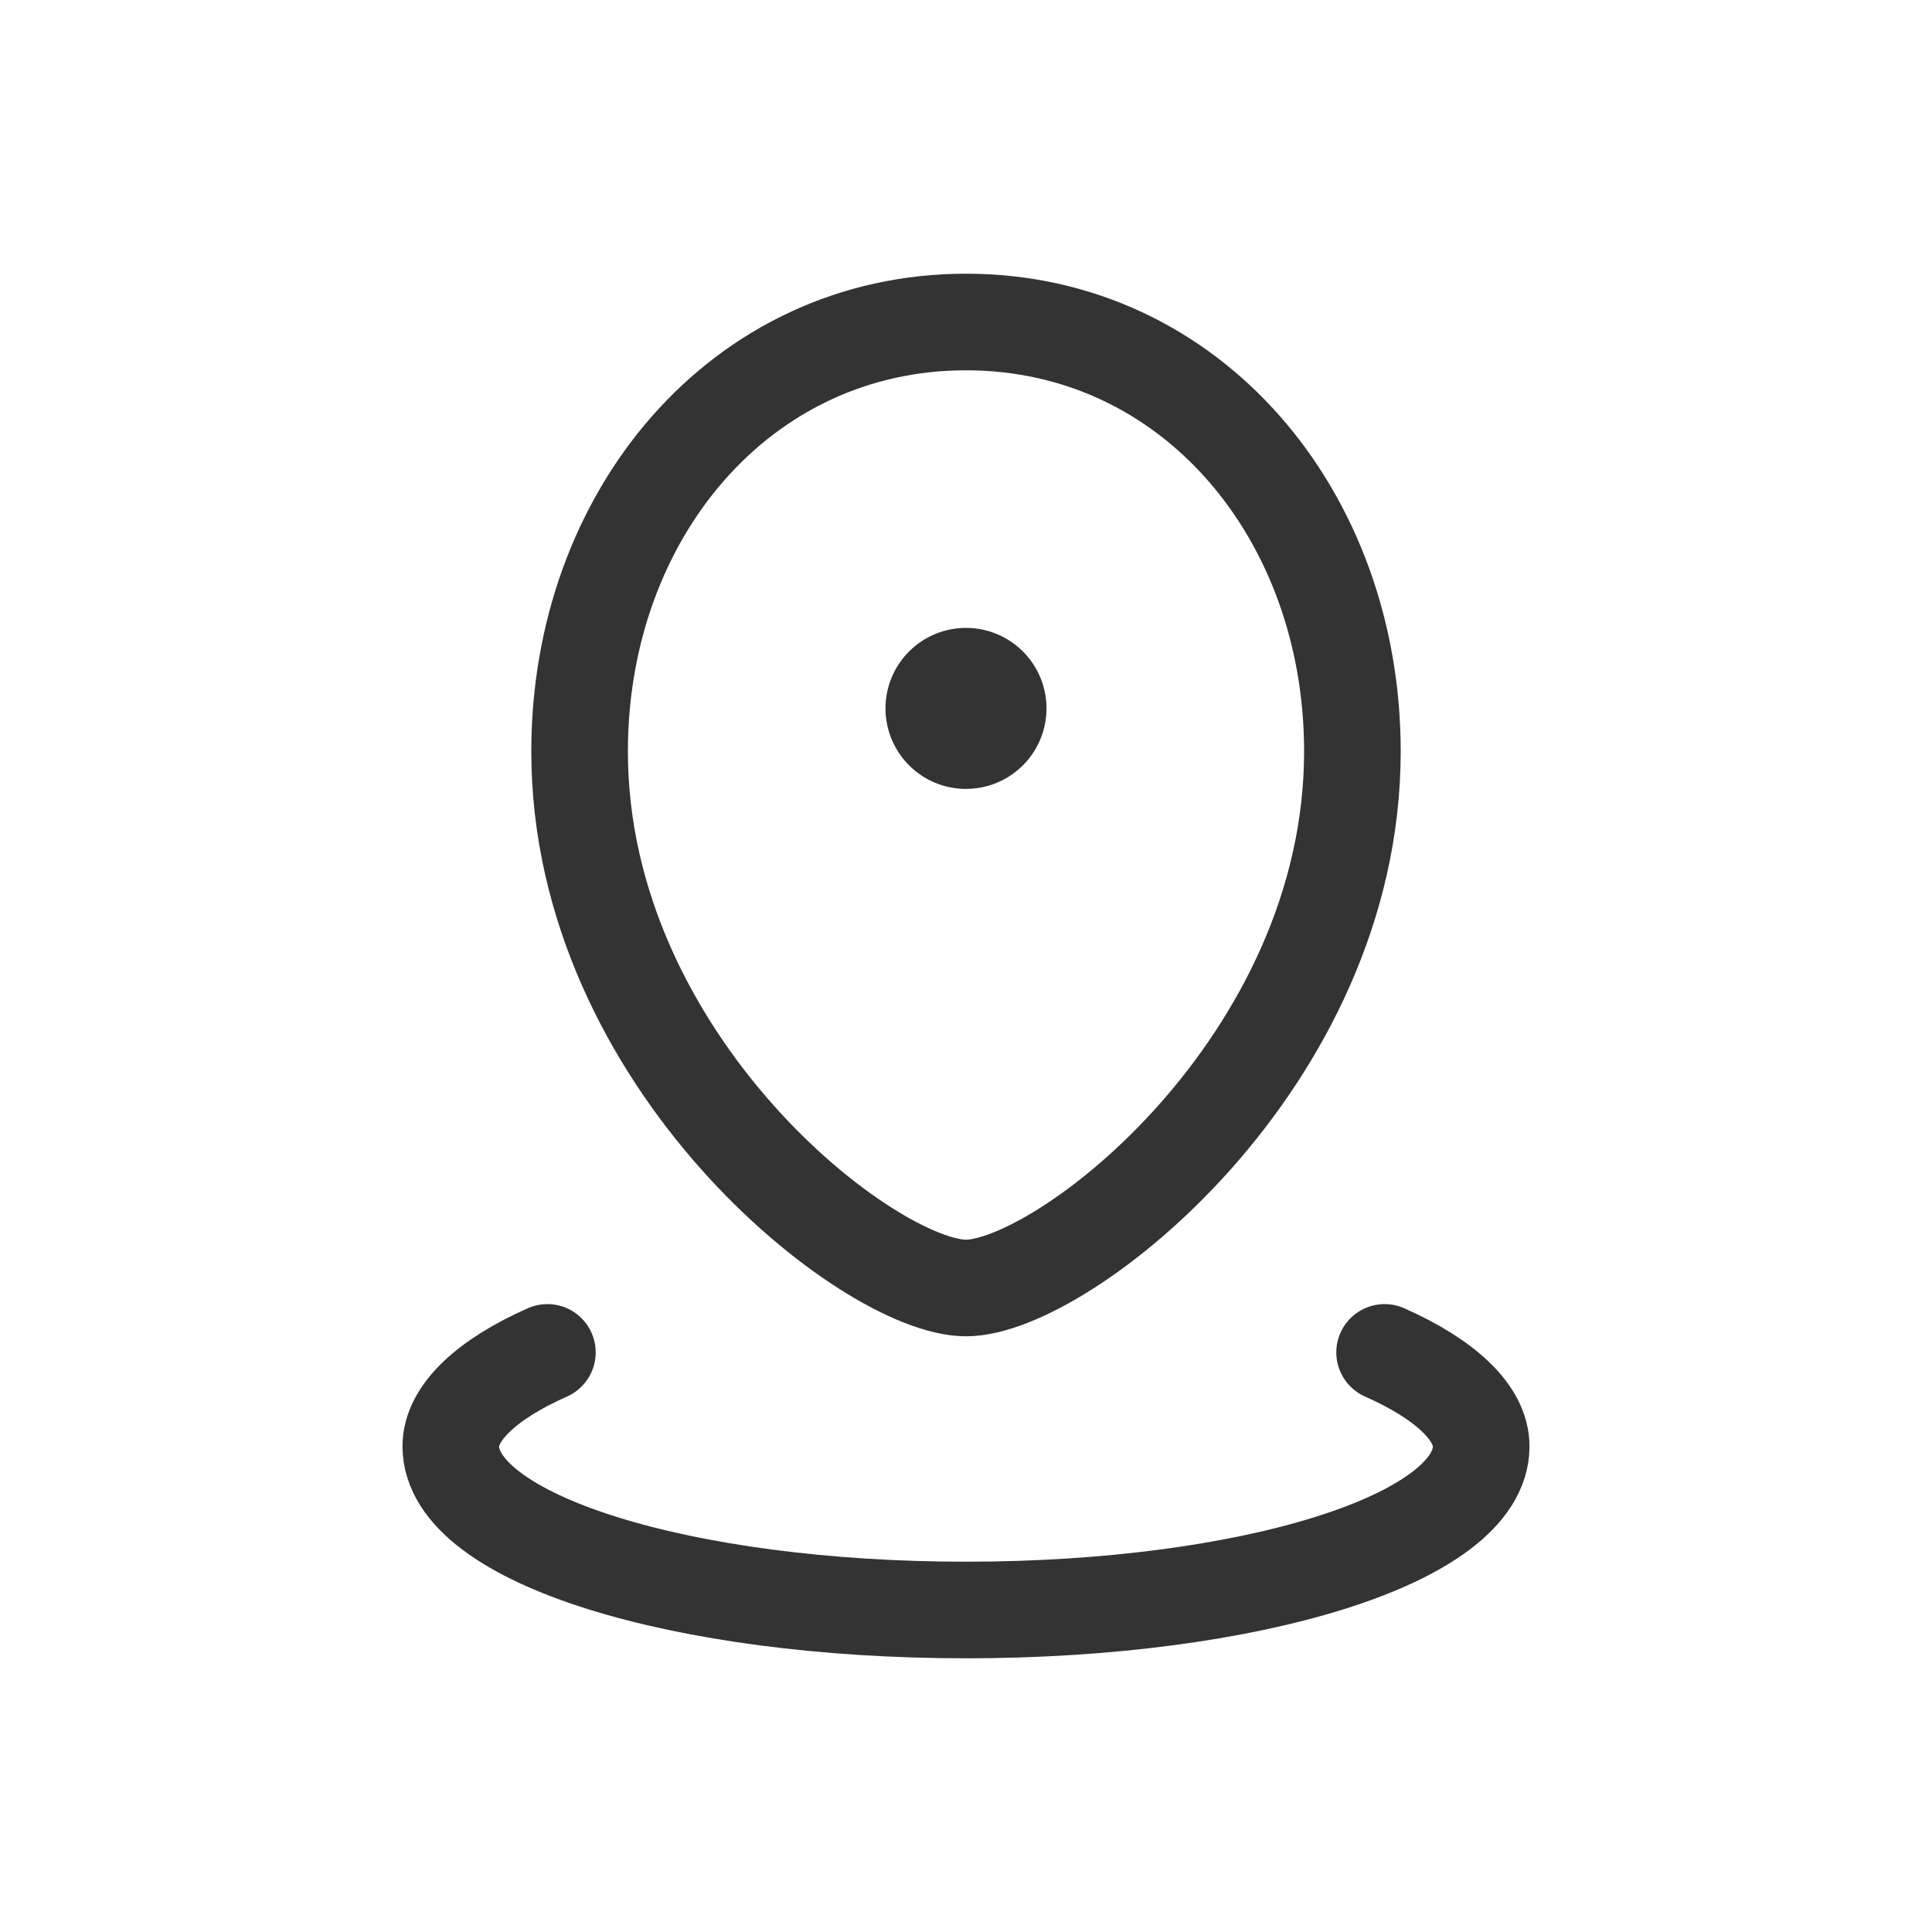
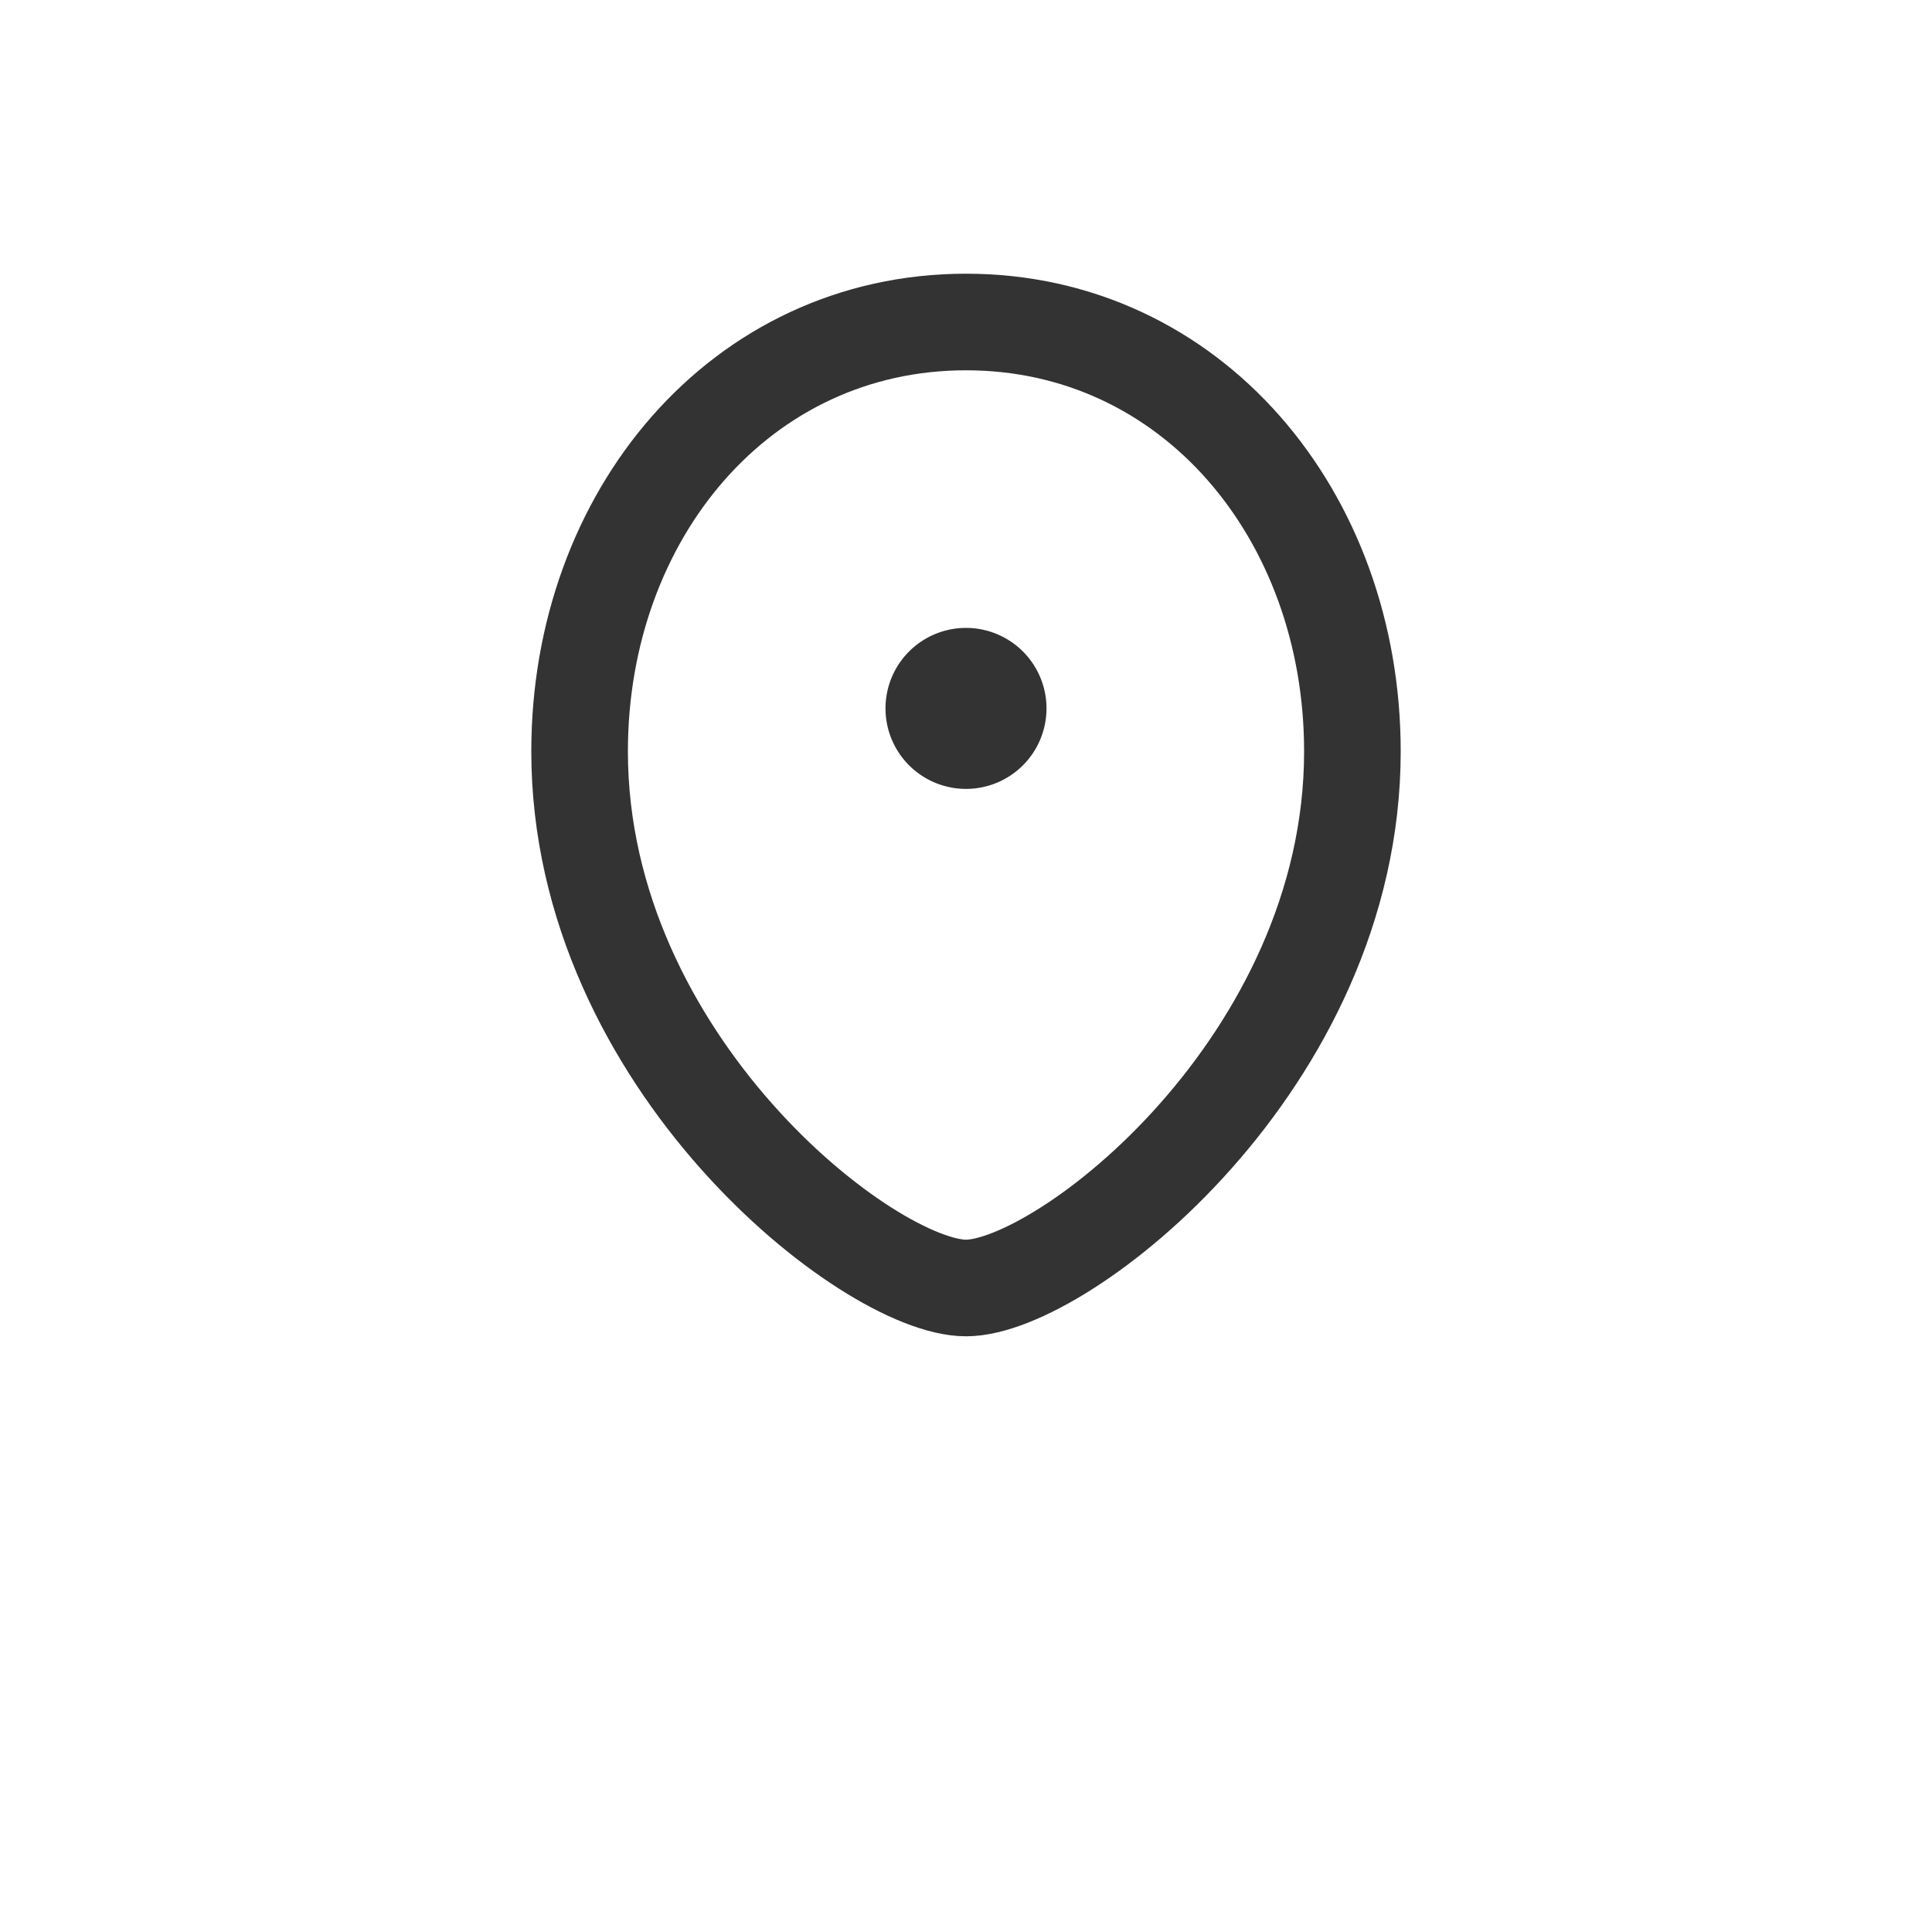
<svg xmlns="http://www.w3.org/2000/svg" id="location" width="30" height="30" viewBox="0 0 30 30">
-   <rect id="Rectangle" width="30" height="30" fill="none" />
  <g id="location-2" data-name="location" transform="translate(7 5)">
    <path id="Path" d="M6,15c1.5,0,6-3.5,6-8.333C12,3,9.5,0,6,0S0,3,0,6.667C0,11.5,4.5,15,6,15Z" transform="translate(2)" fill="none" stroke="#333" stroke-linecap="round" stroke-linejoin="round" stroke-miterlimit="10" stroke-width="1.5" />
    <path id="Path-2" data-name="Path" d="M.5,1A.5.5,0,1,0,0,.5.5.5,0,0,0,.5,1Z" transform="translate(7.5 5.5)" fill="#333" stroke="#333" stroke-linecap="round" stroke-linejoin="round" stroke-miterlimit="10" stroke-width="1.5" />
-     <path id="Path-3" data-name="Path" d="M1.5,0C.565.414,0,.936,0,1.459,0,2.9,3.6,4,8,4s8-1.1,8-2.541C16,.936,15.436.414,14.5,0" transform="translate(0 16)" fill="none" stroke="#333" stroke-linecap="round" stroke-linejoin="round" stroke-miterlimit="10" stroke-width="1.5" />
  </g>
</svg>